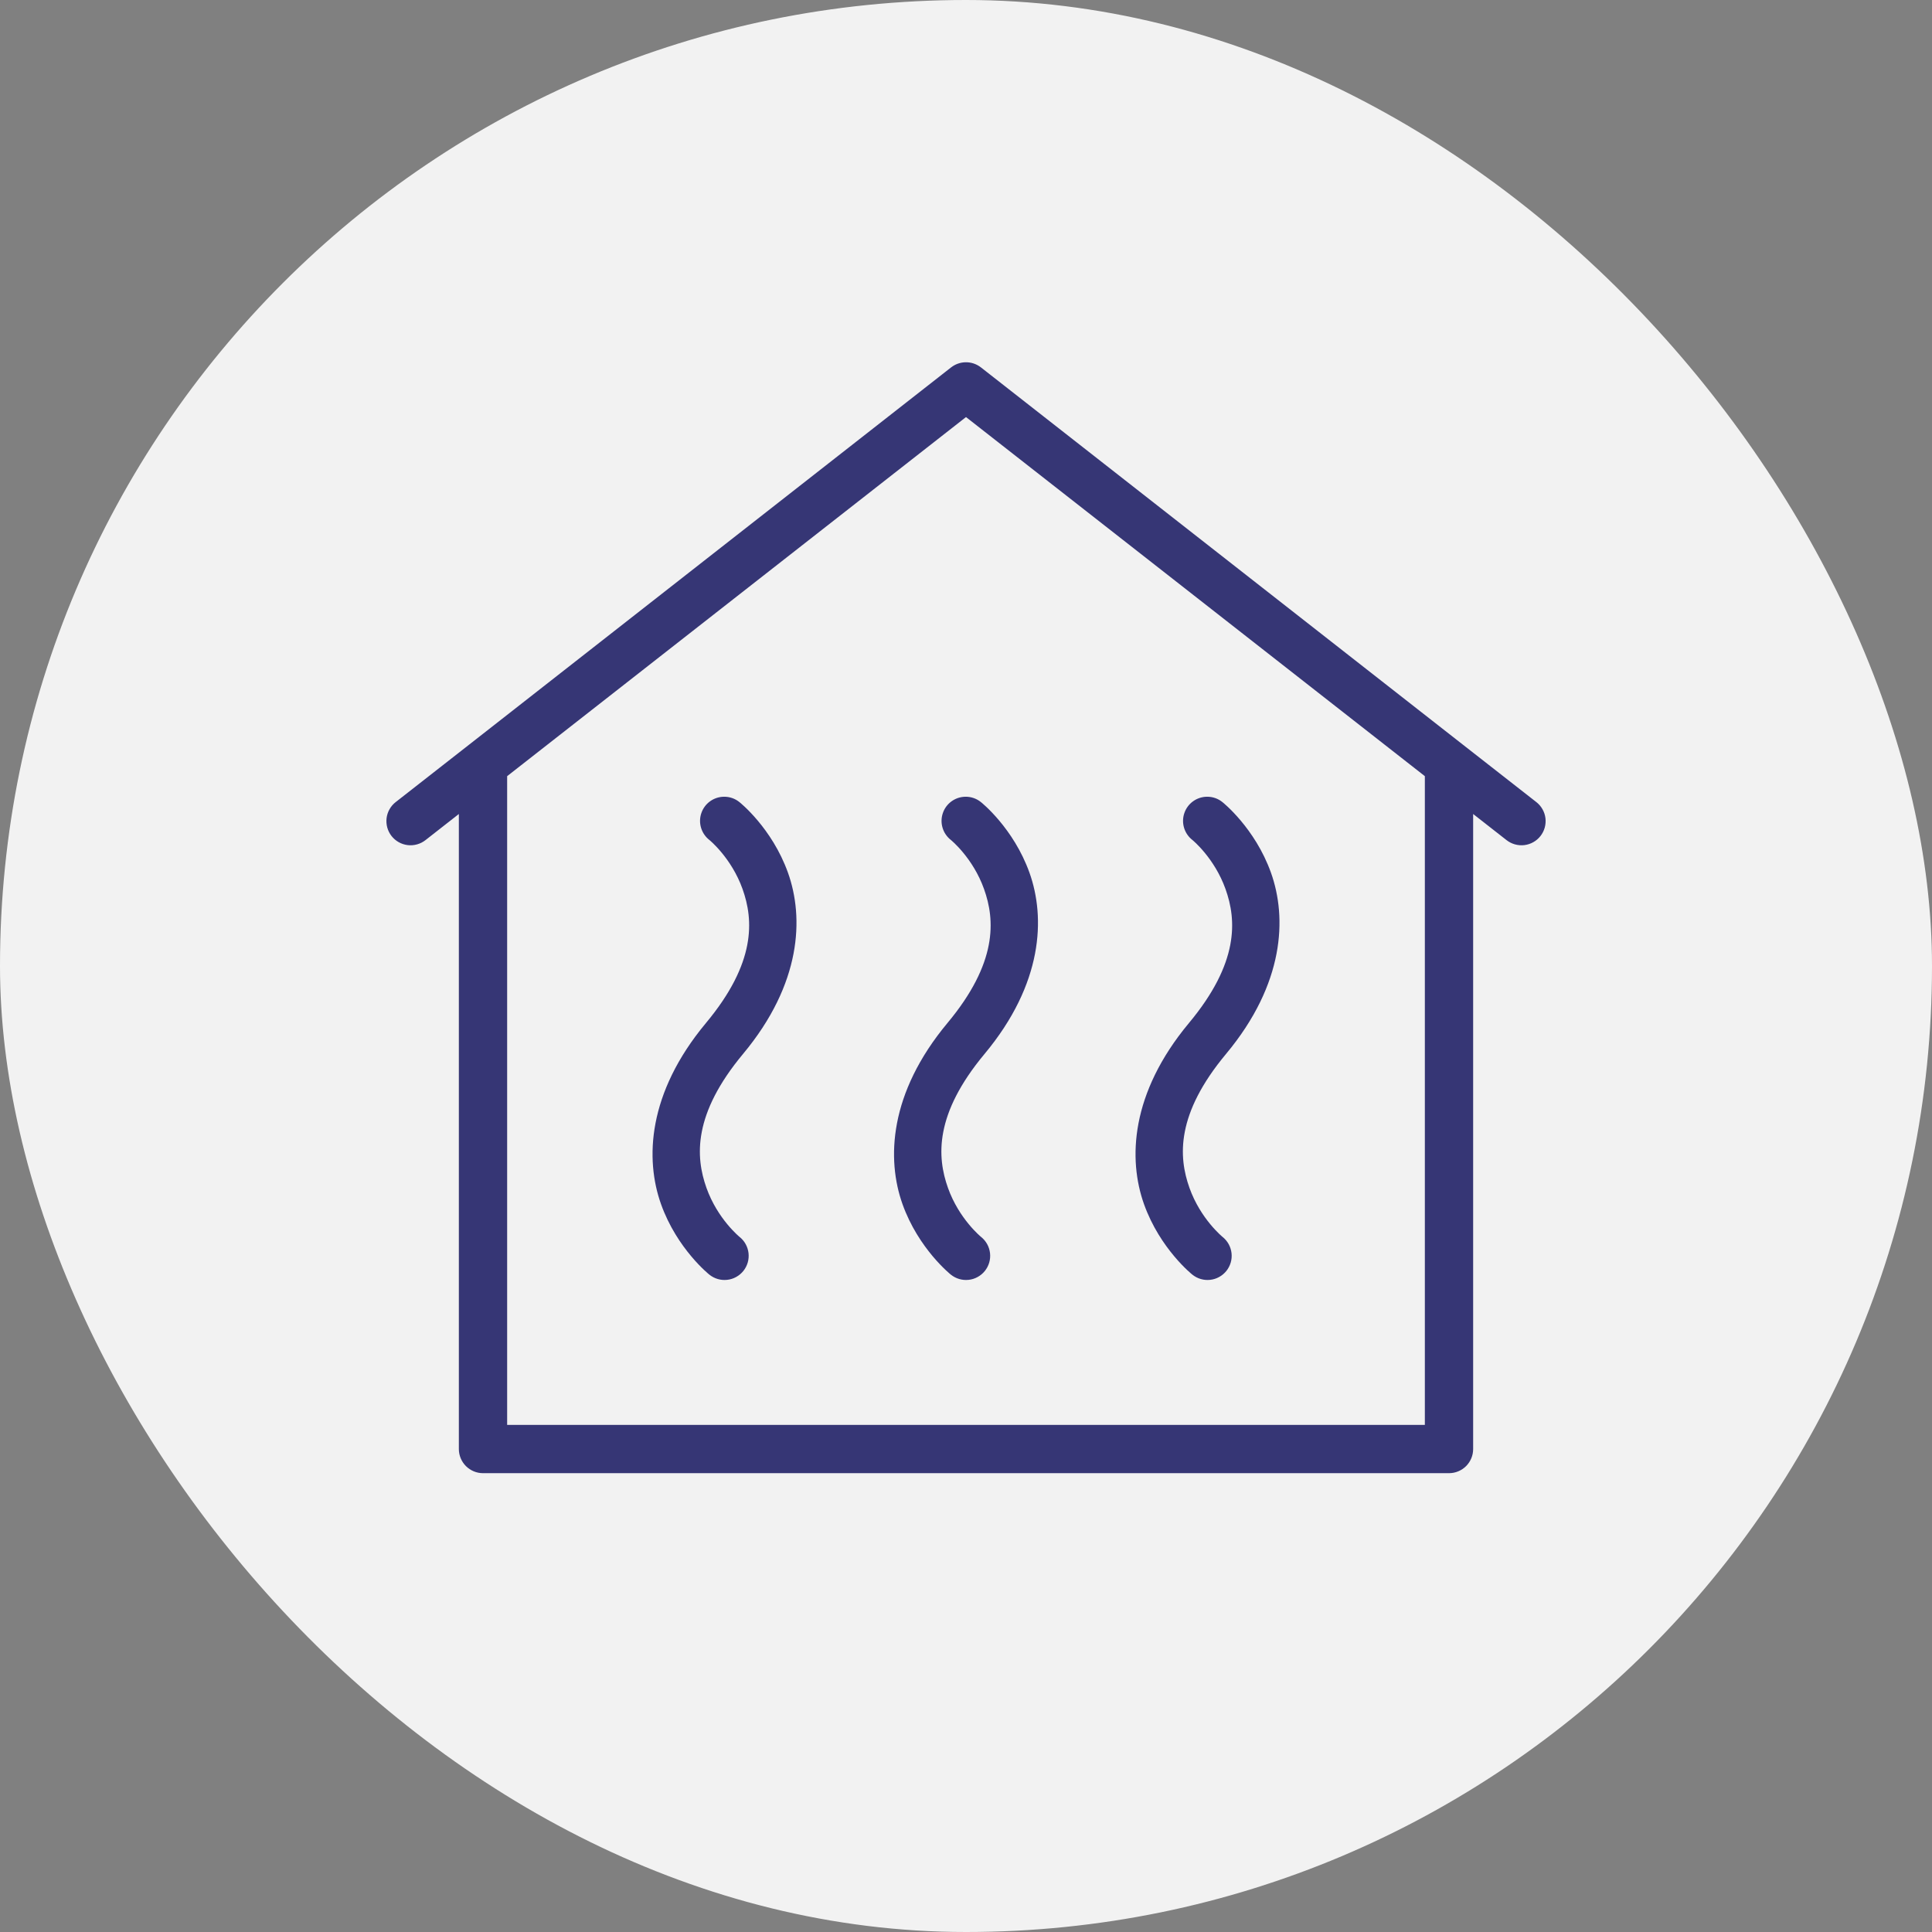
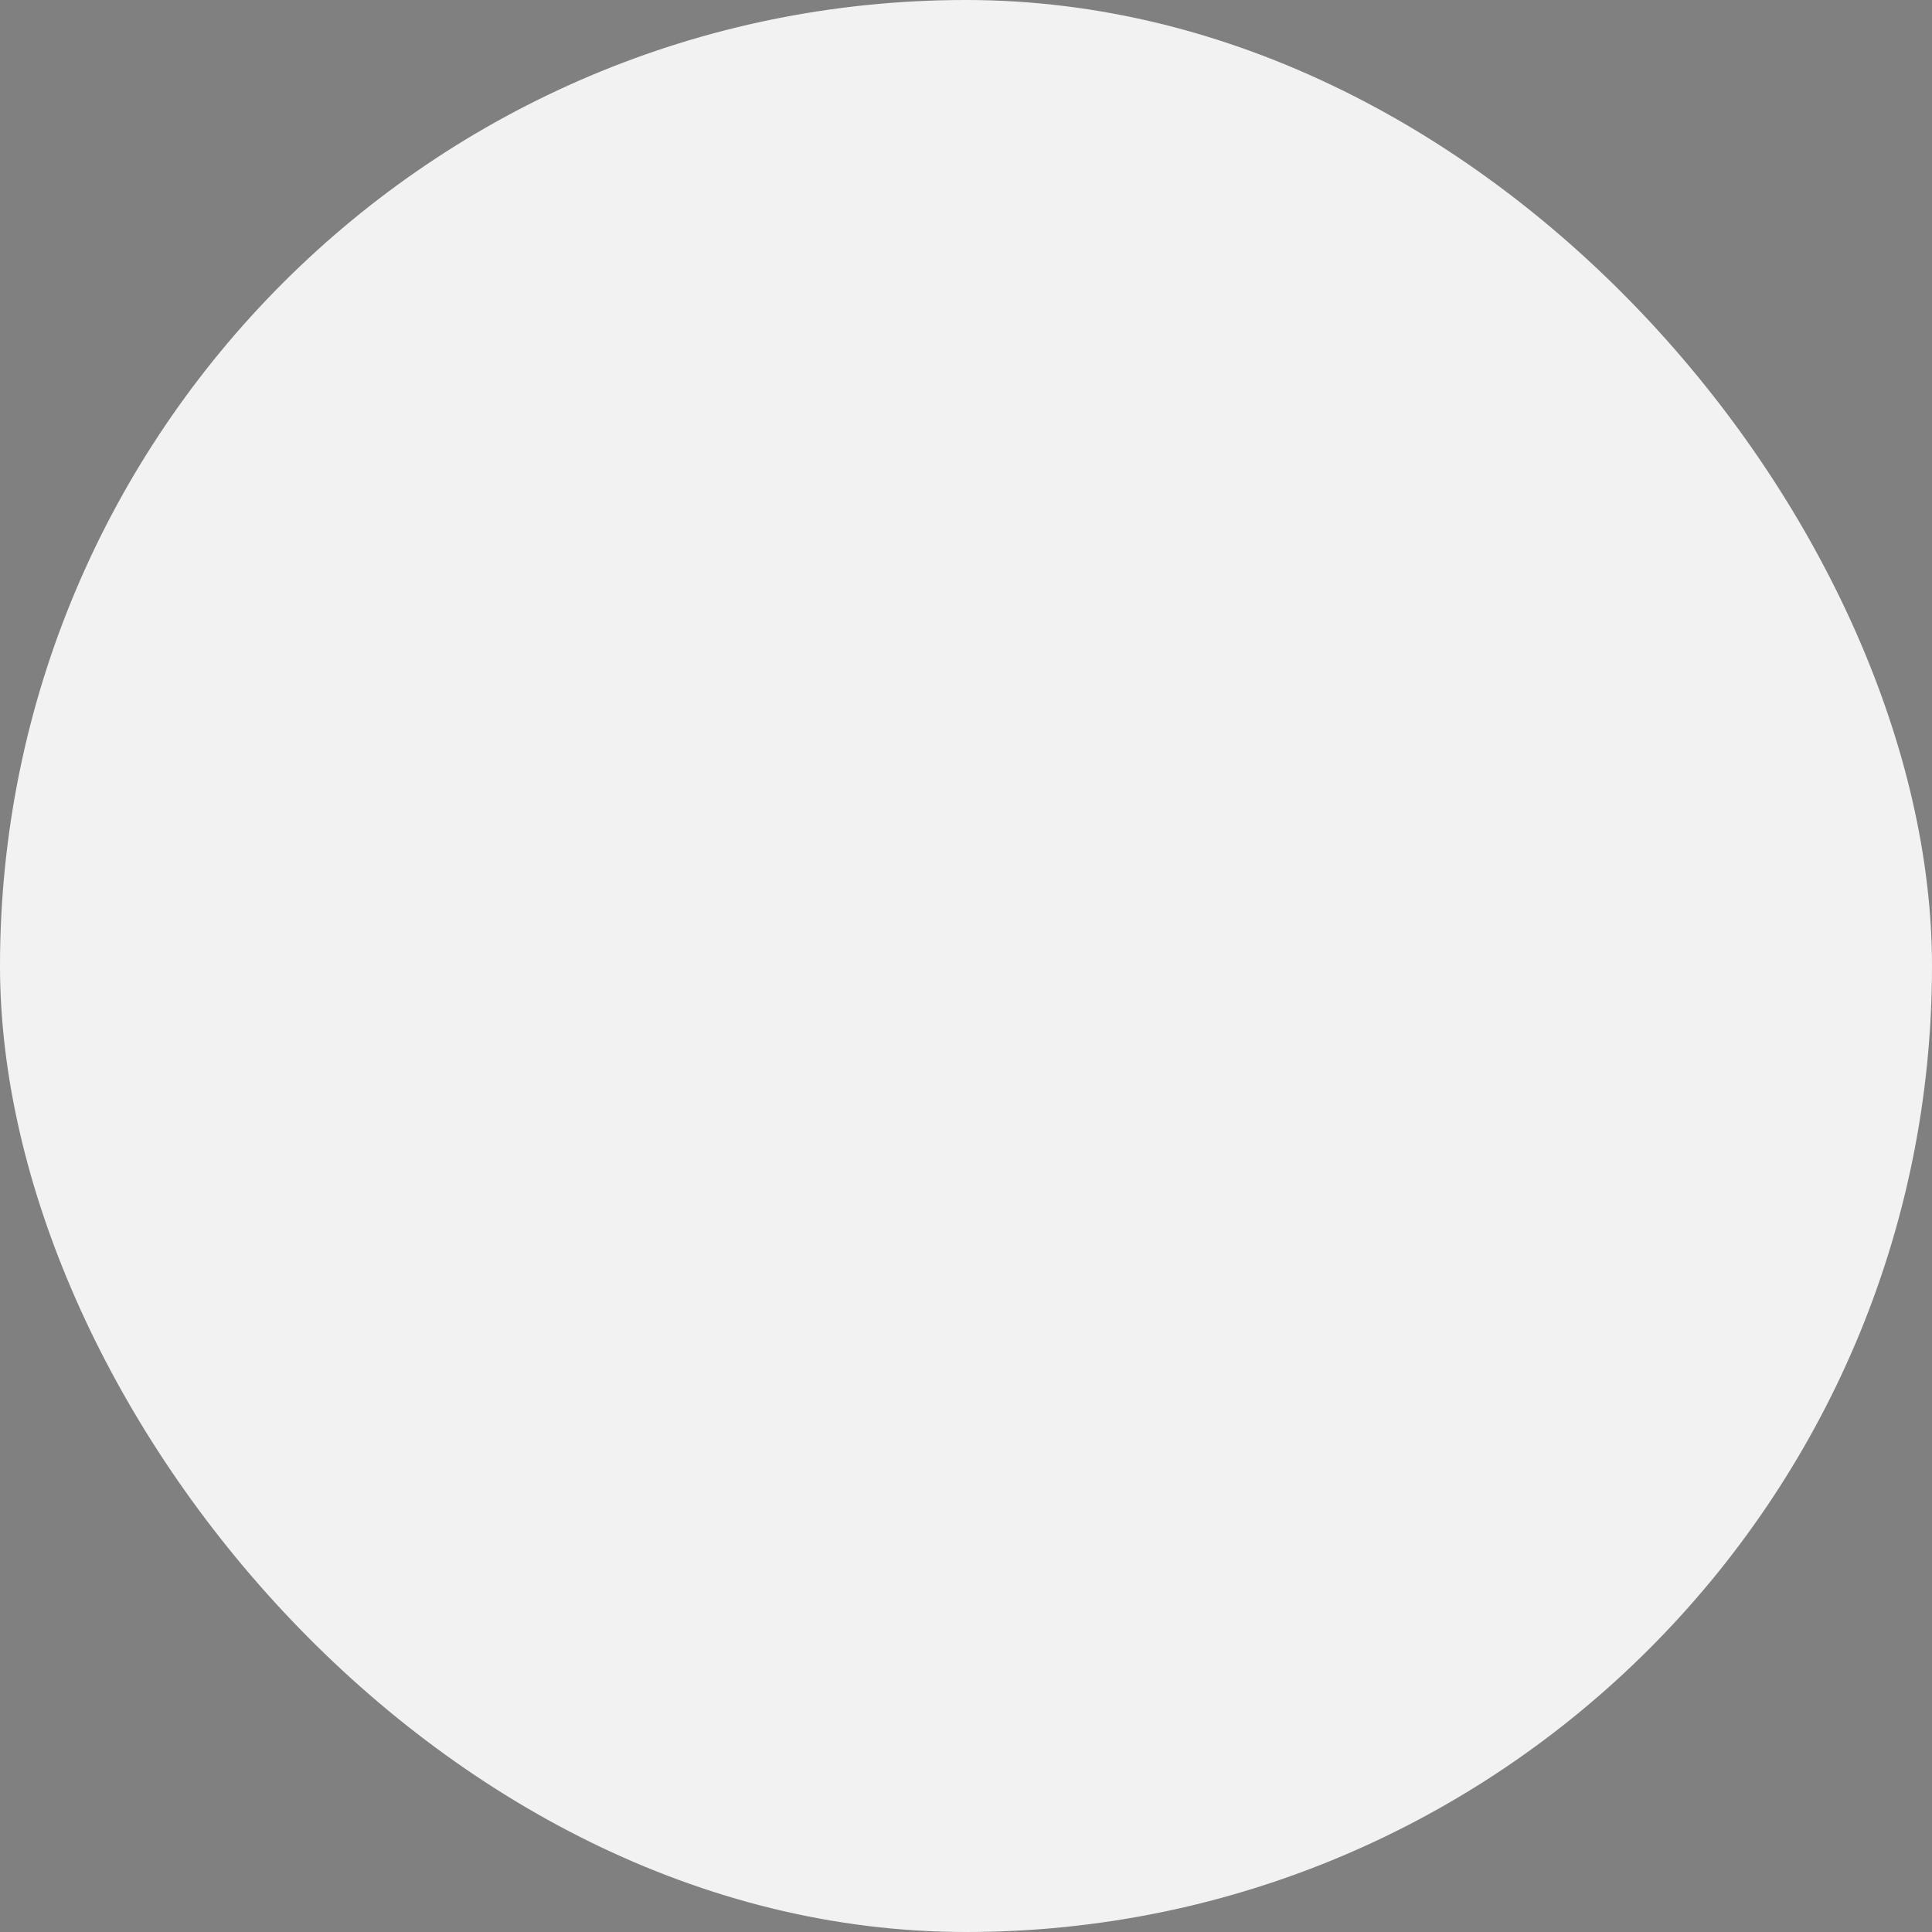
<svg xmlns="http://www.w3.org/2000/svg" width="80" height="80" viewBox="0 0 80 80" fill="none">
  <rect x="0" y="0" width="80" height="80" fill="#808080" stroke="none" />
  <rect width="80" height="80" rx="40" fill="#F2F2F2" />
  <g clip-path="url(#clip0_216_13037)">
-     <path d="M39.965 15.001C39.754 15.008 39.55 15.083 39.383 15.213L19.422 30.837L16.383 33.214C16.28 33.294 16.193 33.395 16.129 33.51C16.064 33.624 16.023 33.75 16.007 33.88C15.992 34.011 16.002 34.143 16.037 34.27C16.072 34.396 16.132 34.515 16.213 34.618C16.294 34.721 16.395 34.808 16.509 34.872C16.624 34.937 16.75 34.978 16.88 34.994C17.011 35.01 17.143 34.999 17.269 34.964C17.396 34.929 17.514 34.869 17.618 34.788L19 33.706V60.001C19 60.266 19.106 60.52 19.293 60.708C19.481 60.895 19.735 61.001 20 61.001H60C60.266 61.001 60.52 60.895 60.708 60.708C60.895 60.52 61 60.266 61 60.001V33.706L62.383 34.788C62.487 34.869 62.605 34.929 62.731 34.964C62.858 34.999 62.99 35.01 63.121 34.994C63.251 34.978 63.377 34.937 63.492 34.872C63.606 34.808 63.707 34.721 63.788 34.618C63.869 34.514 63.929 34.396 63.964 34.27C63.999 34.143 64.009 34.011 63.994 33.88C63.978 33.75 63.937 33.624 63.872 33.51C63.807 33.395 63.721 33.294 63.618 33.214L60.633 30.88L40.618 15.213C40.432 15.068 40.201 14.992 39.965 15.001ZM40 17.27L59 32.139V59.001H21V32.139L40 17.27ZM29.979 32.991C29.771 32.993 29.569 33.059 29.401 33.181C29.232 33.303 29.106 33.474 29.04 33.672C28.973 33.868 28.97 34.081 29.03 34.28C29.09 34.479 29.211 34.655 29.375 34.782C29.375 34.782 30.285 35.52 30.747 36.811C31.208 38.102 31.308 39.87 29.233 42.36C26.808 45.27 26.708 48.003 27.372 49.862C28.035 51.721 29.375 52.782 29.375 52.782C29.478 52.864 29.596 52.925 29.722 52.962C29.848 52.998 29.98 53.01 30.111 52.995C30.242 52.981 30.368 52.941 30.483 52.877C30.598 52.814 30.7 52.728 30.782 52.626C30.864 52.523 30.925 52.405 30.962 52.279C30.998 52.153 31.009 52.021 30.995 51.89C30.98 51.76 30.94 51.633 30.877 51.518C30.814 51.403 30.728 51.301 30.625 51.219C30.625 51.219 29.715 50.481 29.254 49.19C28.793 47.899 28.693 46.131 30.768 43.641C33.193 40.731 33.293 37.998 32.629 36.139C31.965 34.28 30.625 33.219 30.625 33.219C30.444 33.069 30.215 32.988 29.979 32.991ZM39.979 32.991C39.771 32.993 39.569 33.059 39.401 33.181C39.232 33.303 39.106 33.474 39.04 33.672C38.973 33.868 38.97 34.081 39.03 34.28C39.09 34.479 39.211 34.655 39.375 34.782C39.375 34.782 40.285 35.52 40.746 36.811C41.208 38.102 41.308 39.87 39.233 42.36C36.808 45.27 36.708 48.003 37.371 49.862C38.035 51.721 39.375 52.782 39.375 52.782C39.478 52.864 39.596 52.925 39.722 52.962C39.848 52.998 39.98 53.01 40.111 52.995C40.242 52.981 40.368 52.941 40.483 52.877C40.598 52.814 40.7 52.728 40.782 52.626C40.864 52.523 40.925 52.405 40.962 52.279C40.998 52.153 41.01 52.021 40.995 51.89C40.98 51.76 40.94 51.633 40.877 51.518C40.813 51.403 40.728 51.301 40.625 51.219C40.625 51.219 39.715 50.481 39.254 49.19C38.793 47.899 38.693 46.131 40.768 43.641C43.193 40.731 43.293 37.998 42.629 36.139C41.965 34.28 40.625 33.219 40.625 33.219C40.444 33.069 40.215 32.988 39.979 32.991ZM49.979 32.991C49.771 32.993 49.569 33.059 49.401 33.181C49.232 33.303 49.106 33.474 49.04 33.672C48.973 33.868 48.97 34.081 49.03 34.28C49.09 34.479 49.211 34.655 49.375 34.782C49.375 34.782 50.285 35.522 50.746 36.813C51.208 38.104 51.308 39.87 49.233 42.36C46.808 45.27 46.708 48.003 47.371 49.862C48.035 51.721 49.375 52.782 49.375 52.782C49.478 52.864 49.596 52.925 49.722 52.962C49.848 52.998 49.98 53.01 50.111 52.995C50.242 52.981 50.368 52.941 50.483 52.877C50.598 52.814 50.7 52.728 50.782 52.626C50.864 52.523 50.925 52.405 50.962 52.279C50.998 52.153 51.01 52.021 50.995 51.89C50.98 51.76 50.94 51.633 50.877 51.518C50.813 51.403 50.728 51.301 50.625 51.219C50.625 51.219 49.715 50.481 49.254 49.19C48.793 47.899 48.693 46.131 50.768 43.641C53.193 40.732 53.293 37.998 52.629 36.139C51.965 34.28 50.625 33.219 50.625 33.219C50.444 33.069 50.215 32.988 49.979 32.991Z" fill="#363675" />
+     <path d="M39.965 15.001C39.754 15.008 39.55 15.083 39.383 15.213L19.422 30.837L16.383 33.214C16.28 33.294 16.193 33.395 16.129 33.51C16.064 33.624 16.023 33.75 16.007 33.88C15.992 34.011 16.002 34.143 16.037 34.27C16.072 34.396 16.132 34.515 16.213 34.618C16.294 34.721 16.395 34.808 16.509 34.872C16.624 34.937 16.75 34.978 16.88 34.994C17.011 35.01 17.143 34.999 17.269 34.964C17.396 34.929 17.514 34.869 17.618 34.788L19 33.706V60.001C19 60.266 19.106 60.52 19.293 60.708C19.481 60.895 19.735 61.001 20 61.001H60C60.266 61.001 60.52 60.895 60.708 60.708C60.895 60.52 61 60.266 61 60.001V33.706L62.383 34.788C62.487 34.869 62.605 34.929 62.731 34.964C62.858 34.999 62.99 35.01 63.121 34.994C63.251 34.978 63.377 34.937 63.492 34.872C63.606 34.808 63.707 34.721 63.788 34.618C63.869 34.514 63.929 34.396 63.964 34.27C63.999 34.143 64.009 34.011 63.994 33.88C63.978 33.75 63.937 33.624 63.872 33.51C63.807 33.395 63.721 33.294 63.618 33.214L60.633 30.88L40.618 15.213C40.432 15.068 40.201 14.992 39.965 15.001ZM40 17.27L59 32.139V59.001H21V32.139L40 17.27ZM29.979 32.991C29.771 32.993 29.569 33.059 29.401 33.181C29.232 33.303 29.106 33.474 29.04 33.672C28.973 33.868 28.97 34.081 29.03 34.28C29.09 34.479 29.211 34.655 29.375 34.782C29.375 34.782 30.285 35.52 30.747 36.811C31.208 38.102 31.308 39.87 29.233 42.36C26.808 45.27 26.708 48.003 27.372 49.862C28.035 51.721 29.375 52.782 29.375 52.782C29.478 52.864 29.596 52.925 29.722 52.962C29.848 52.998 29.98 53.01 30.111 52.995C30.242 52.981 30.368 52.941 30.483 52.877C30.598 52.814 30.7 52.728 30.782 52.626C30.864 52.523 30.925 52.405 30.962 52.279C30.998 52.153 31.009 52.021 30.995 51.89C30.98 51.76 30.94 51.633 30.877 51.518C30.814 51.403 30.728 51.301 30.625 51.219C30.625 51.219 29.715 50.481 29.254 49.19C28.793 47.899 28.693 46.131 30.768 43.641C33.193 40.731 33.293 37.998 32.629 36.139C31.965 34.28 30.625 33.219 30.625 33.219C30.444 33.069 30.215 32.988 29.979 32.991ZM39.979 32.991C39.771 32.993 39.569 33.059 39.401 33.181C39.232 33.303 39.106 33.474 39.04 33.672C38.973 33.868 38.97 34.081 39.03 34.28C39.375 34.782 40.285 35.52 40.746 36.811C41.208 38.102 41.308 39.87 39.233 42.36C36.808 45.27 36.708 48.003 37.371 49.862C38.035 51.721 39.375 52.782 39.375 52.782C39.478 52.864 39.596 52.925 39.722 52.962C39.848 52.998 39.98 53.01 40.111 52.995C40.242 52.981 40.368 52.941 40.483 52.877C40.598 52.814 40.7 52.728 40.782 52.626C40.864 52.523 40.925 52.405 40.962 52.279C40.998 52.153 41.01 52.021 40.995 51.89C40.98 51.76 40.94 51.633 40.877 51.518C40.813 51.403 40.728 51.301 40.625 51.219C40.625 51.219 39.715 50.481 39.254 49.19C38.793 47.899 38.693 46.131 40.768 43.641C43.193 40.731 43.293 37.998 42.629 36.139C41.965 34.28 40.625 33.219 40.625 33.219C40.444 33.069 40.215 32.988 39.979 32.991ZM49.979 32.991C49.771 32.993 49.569 33.059 49.401 33.181C49.232 33.303 49.106 33.474 49.04 33.672C48.973 33.868 48.97 34.081 49.03 34.28C49.09 34.479 49.211 34.655 49.375 34.782C49.375 34.782 50.285 35.522 50.746 36.813C51.208 38.104 51.308 39.87 49.233 42.36C46.808 45.27 46.708 48.003 47.371 49.862C48.035 51.721 49.375 52.782 49.375 52.782C49.478 52.864 49.596 52.925 49.722 52.962C49.848 52.998 49.98 53.01 50.111 52.995C50.242 52.981 50.368 52.941 50.483 52.877C50.598 52.814 50.7 52.728 50.782 52.626C50.864 52.523 50.925 52.405 50.962 52.279C50.998 52.153 51.01 52.021 50.995 51.89C50.98 51.76 50.94 51.633 50.877 51.518C50.813 51.403 50.728 51.301 50.625 51.219C50.625 51.219 49.715 50.481 49.254 49.19C48.793 47.899 48.693 46.131 50.768 43.641C53.193 40.732 53.293 37.998 52.629 36.139C51.965 34.28 50.625 33.219 50.625 33.219C50.444 33.069 50.215 32.988 49.979 32.991Z" fill="#363675" />
  </g>
  <defs>
    <clipPath id="clip0_216_13037">
-       <rect width="50" height="50" fill="white" transform="translate(15 15)" />
-     </clipPath>
+       </clipPath>
  </defs>
</svg>